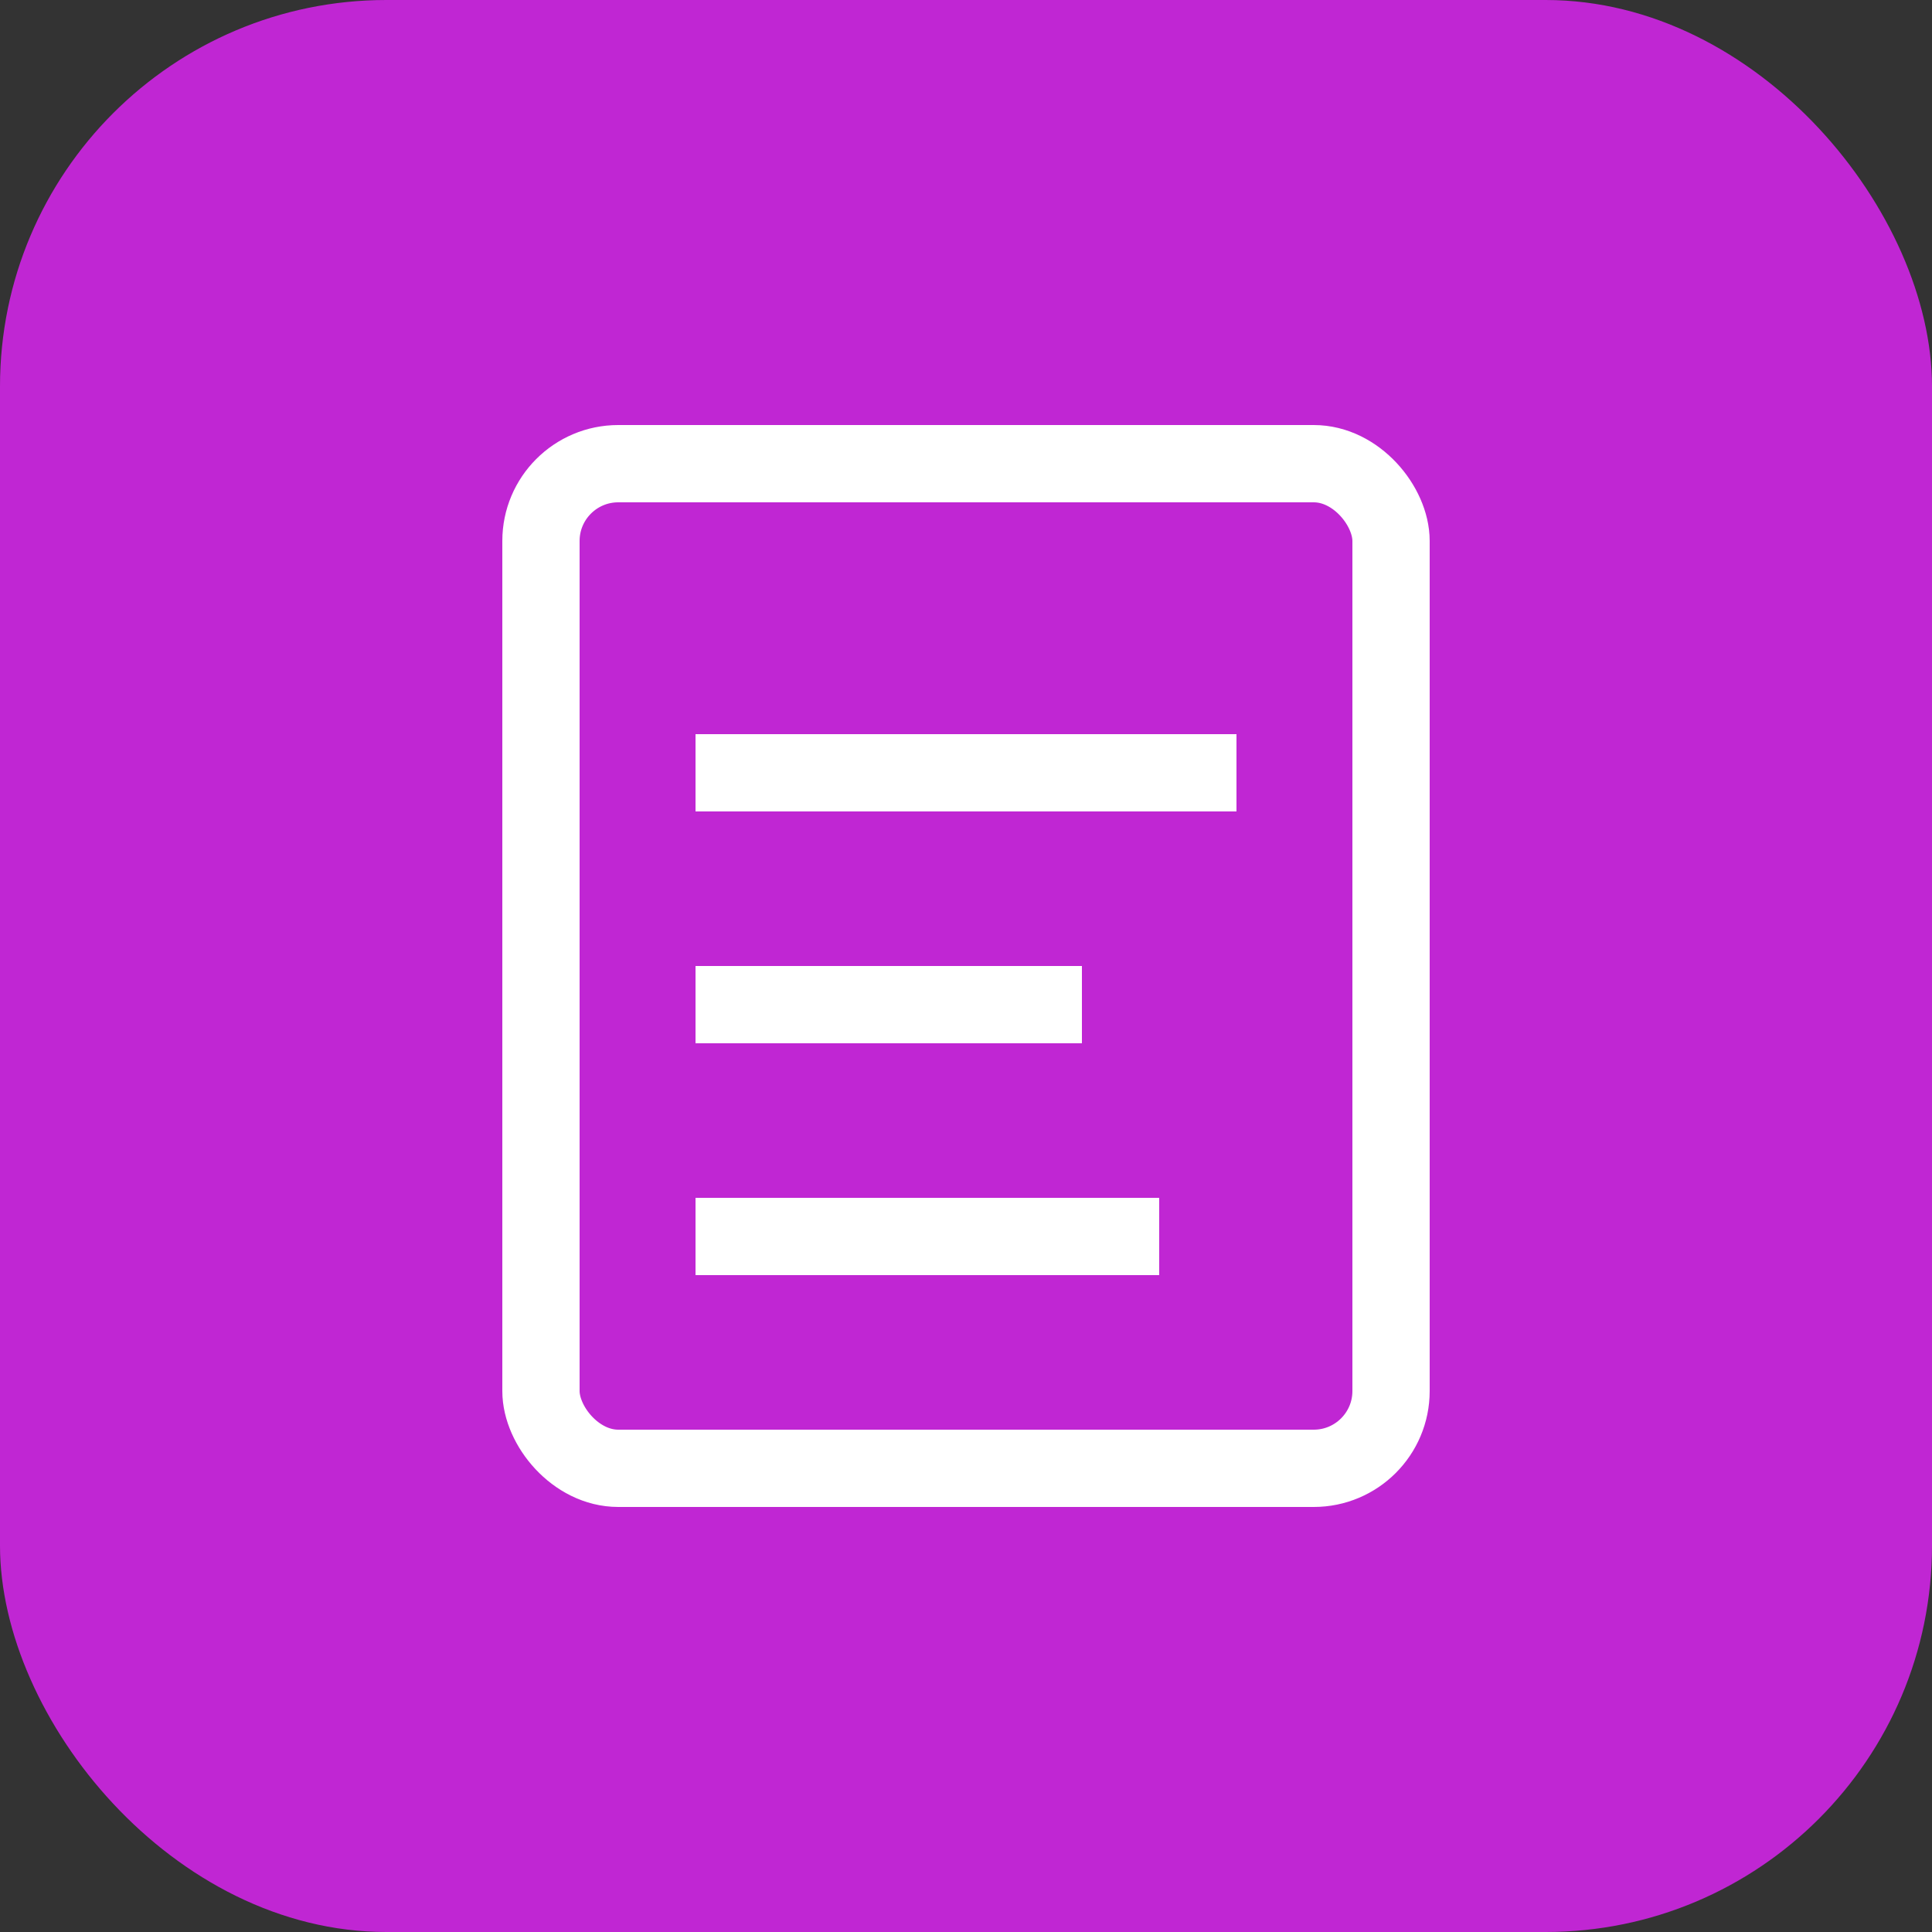
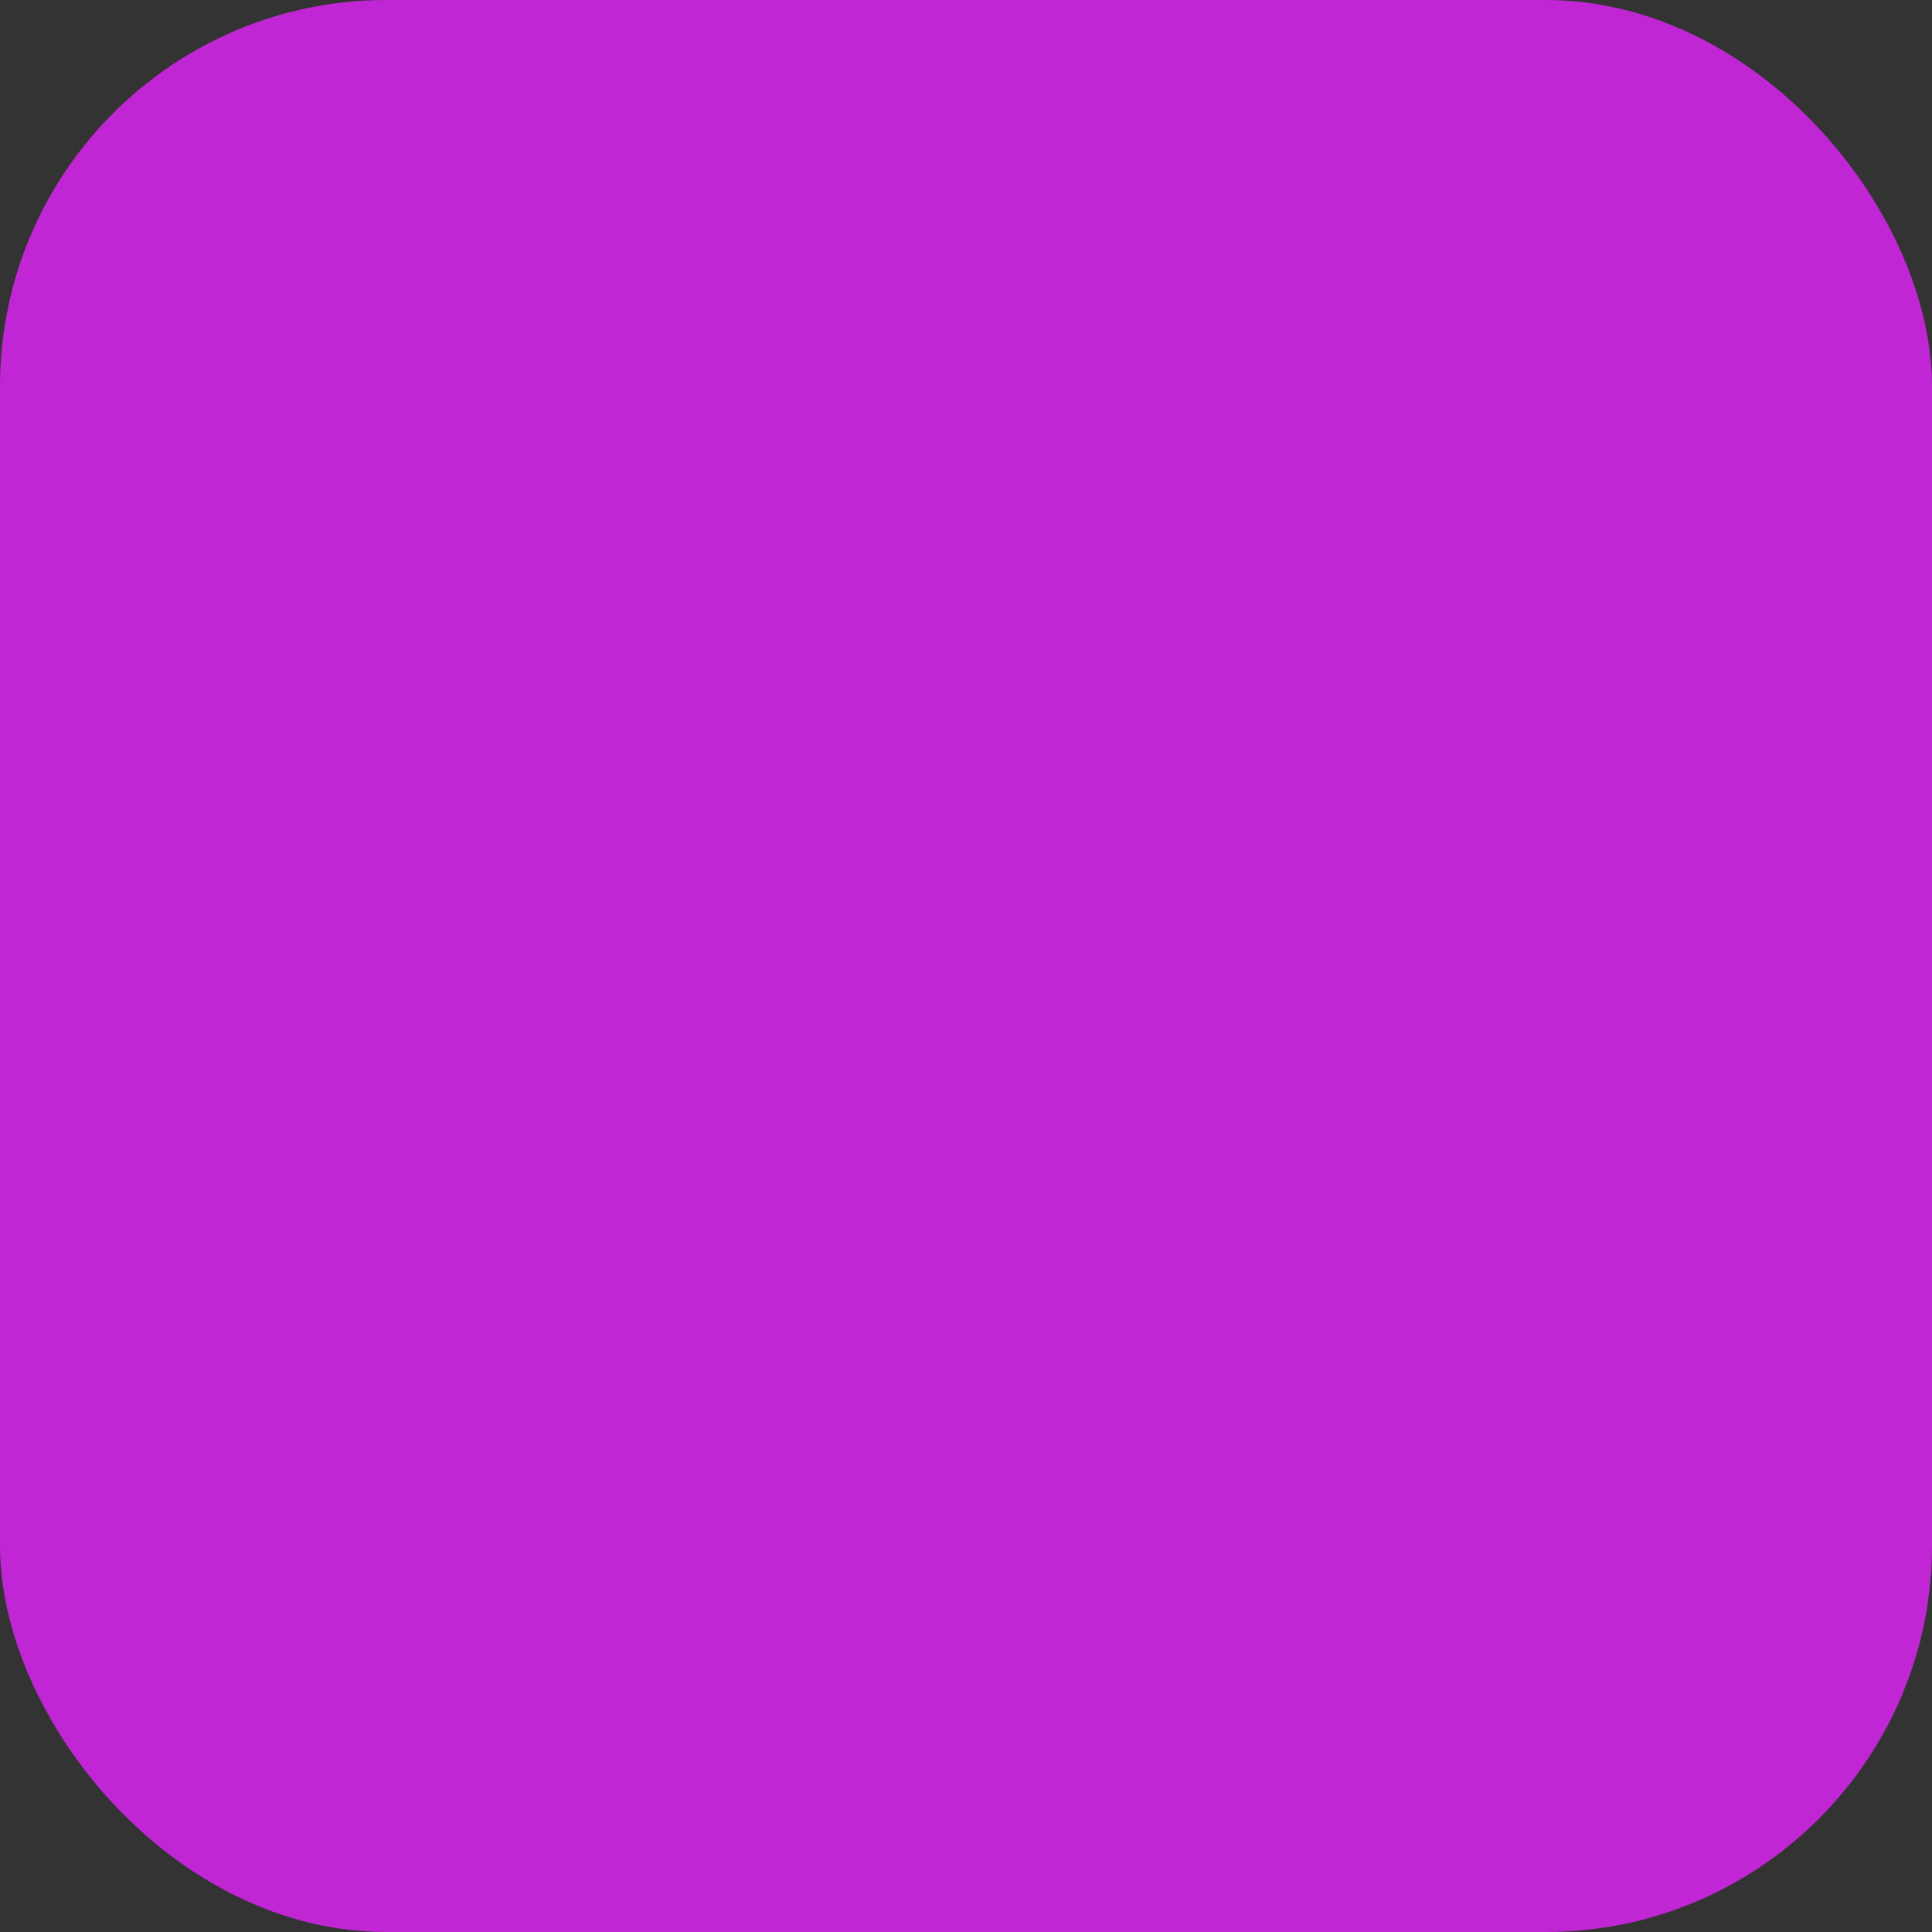
<svg xmlns="http://www.w3.org/2000/svg" viewBox="0 0 50 50" fill="none">
  <rect x="0" y="0" width="50" height="50" fill="#333333" stroke="none" />
  <rect width="50" height="50" rx="10" fill="#C026D3" />
-   <rect x="14" y="12" width="22" height="26" rx="2" stroke="white" stroke-width="2" fill="none" />
-   <path d="M18 20h14M18 26h10M18 32h12" stroke="white" stroke-width="2" />
</svg>